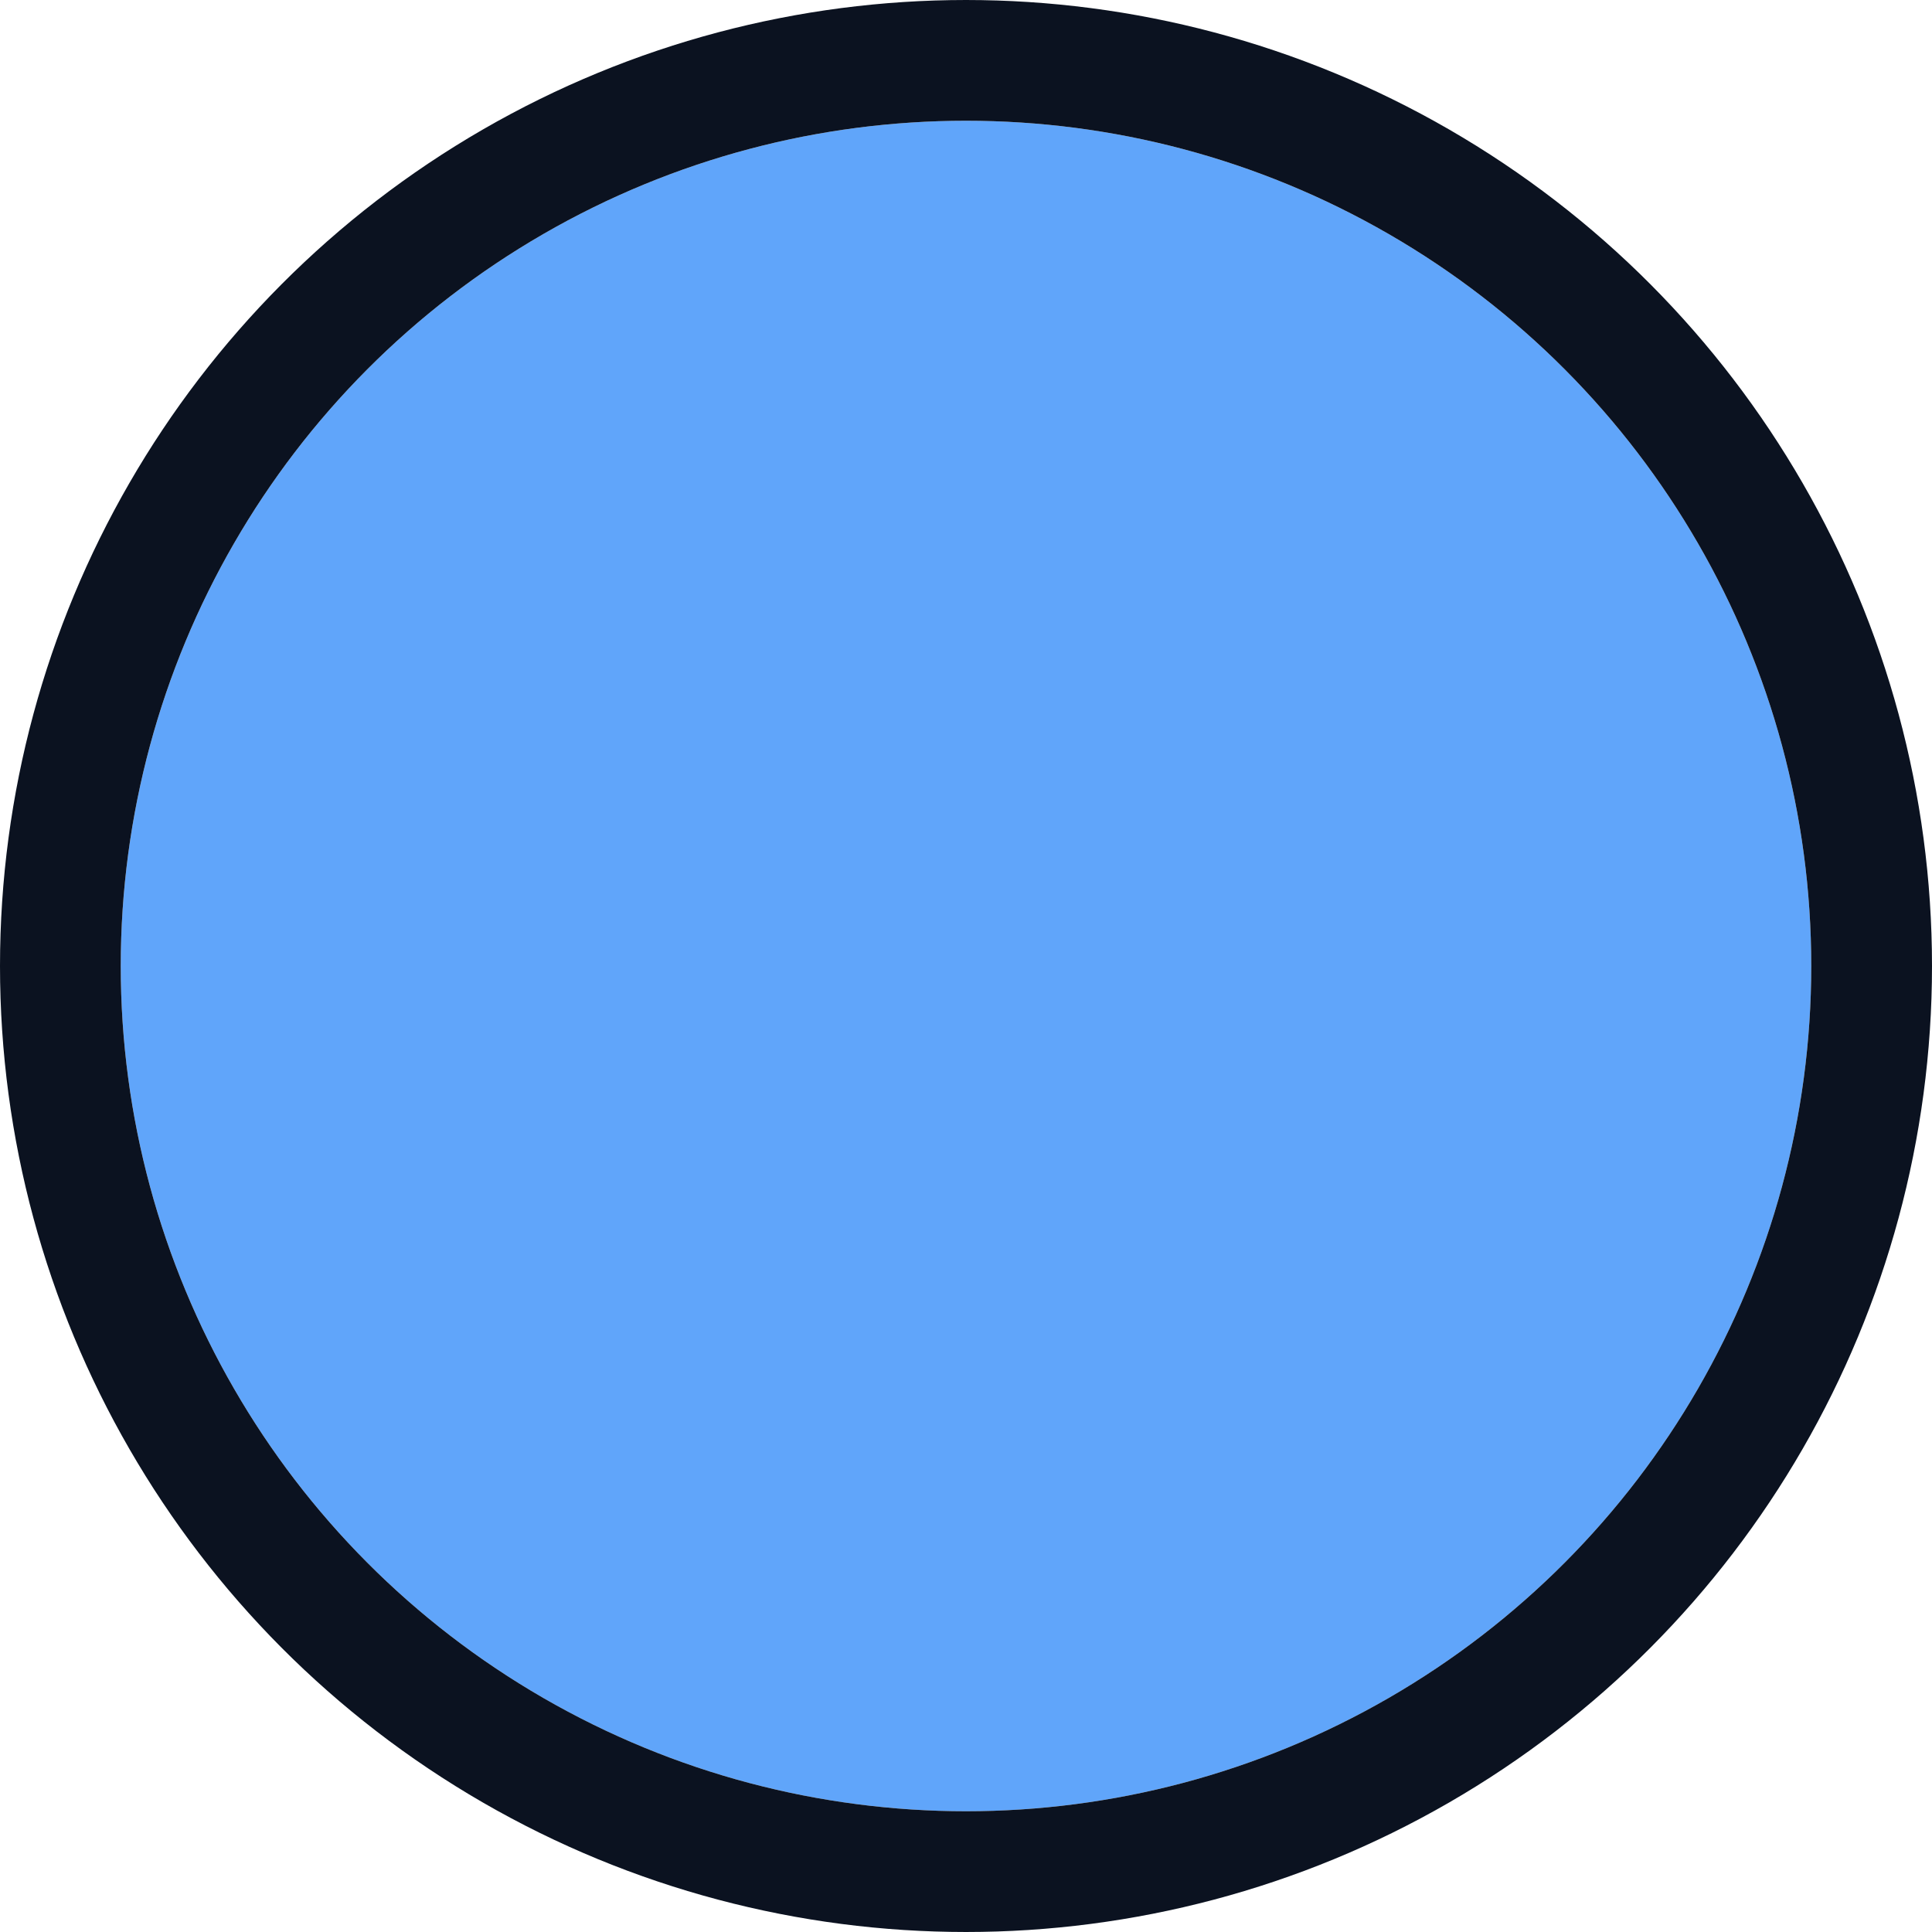
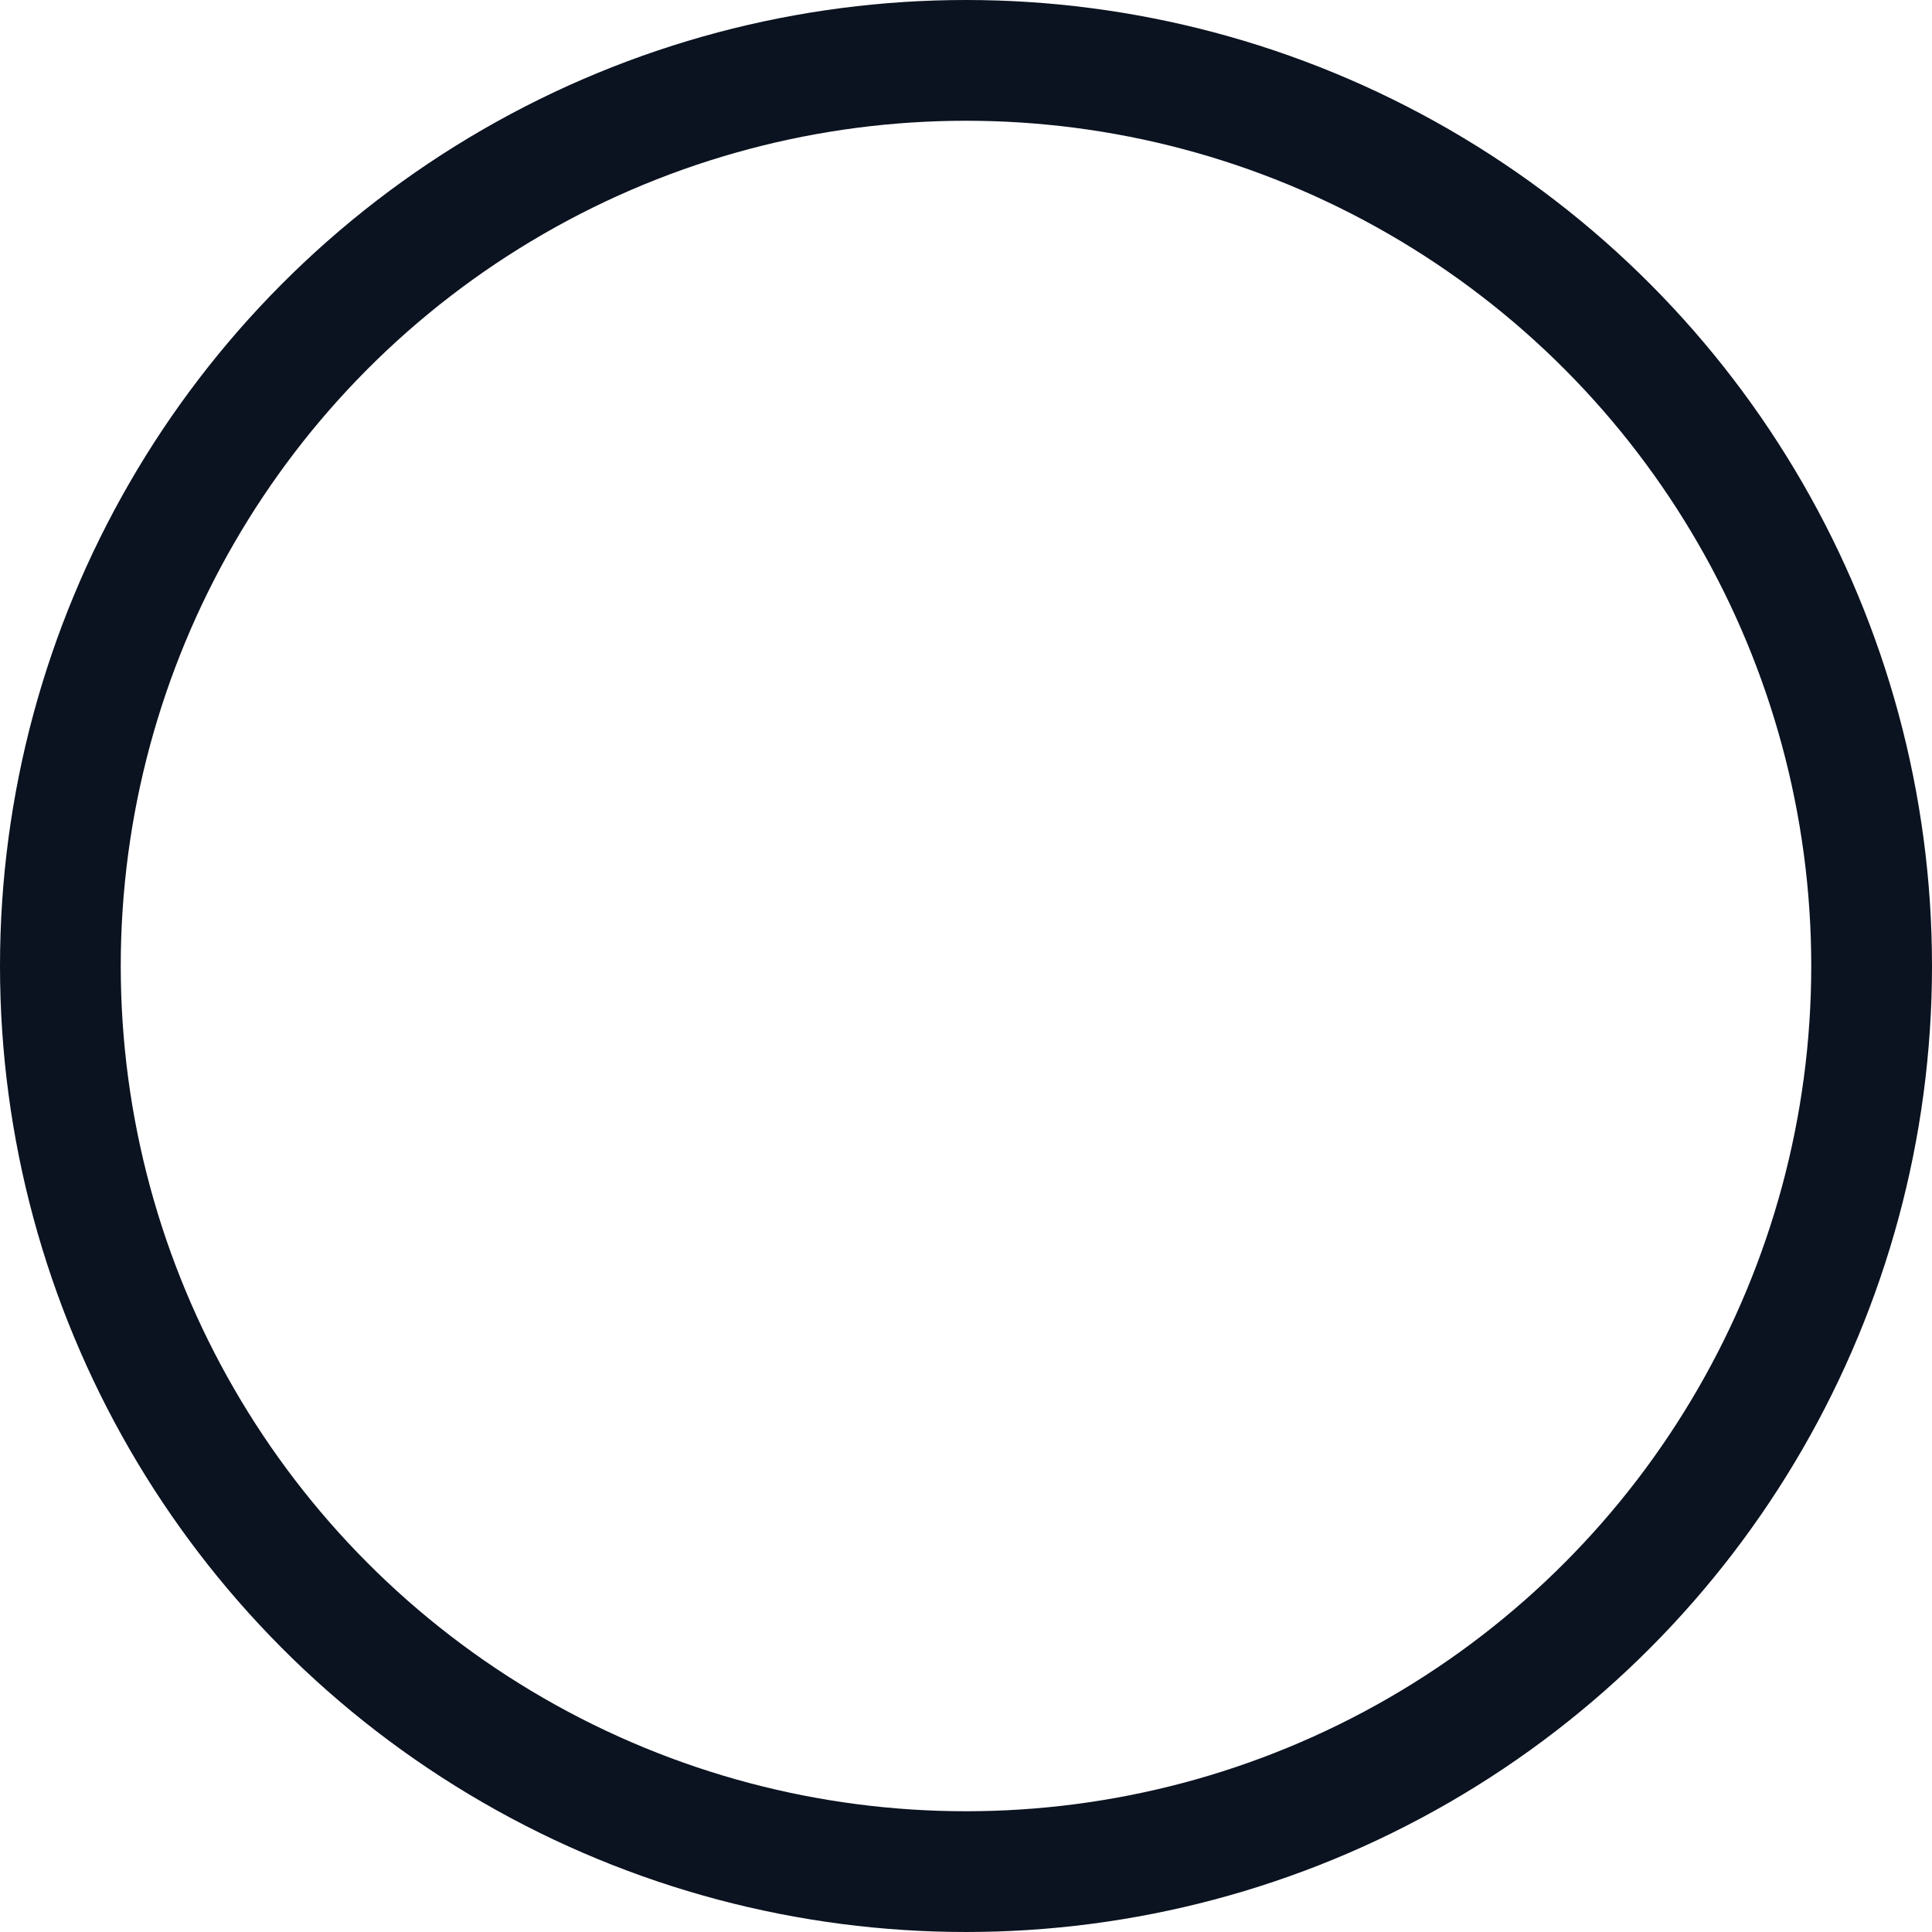
<svg xmlns="http://www.w3.org/2000/svg" width="64" height="64" viewBox="0 0 64 64">
  <title>favicon</title>
-   <circle cx="32" cy="32" r="28" fill="#60a5fa" />
  <circle cx="32" cy="32" r="30" fill="none" stroke="#0b1220" stroke-width="4" />
</svg>